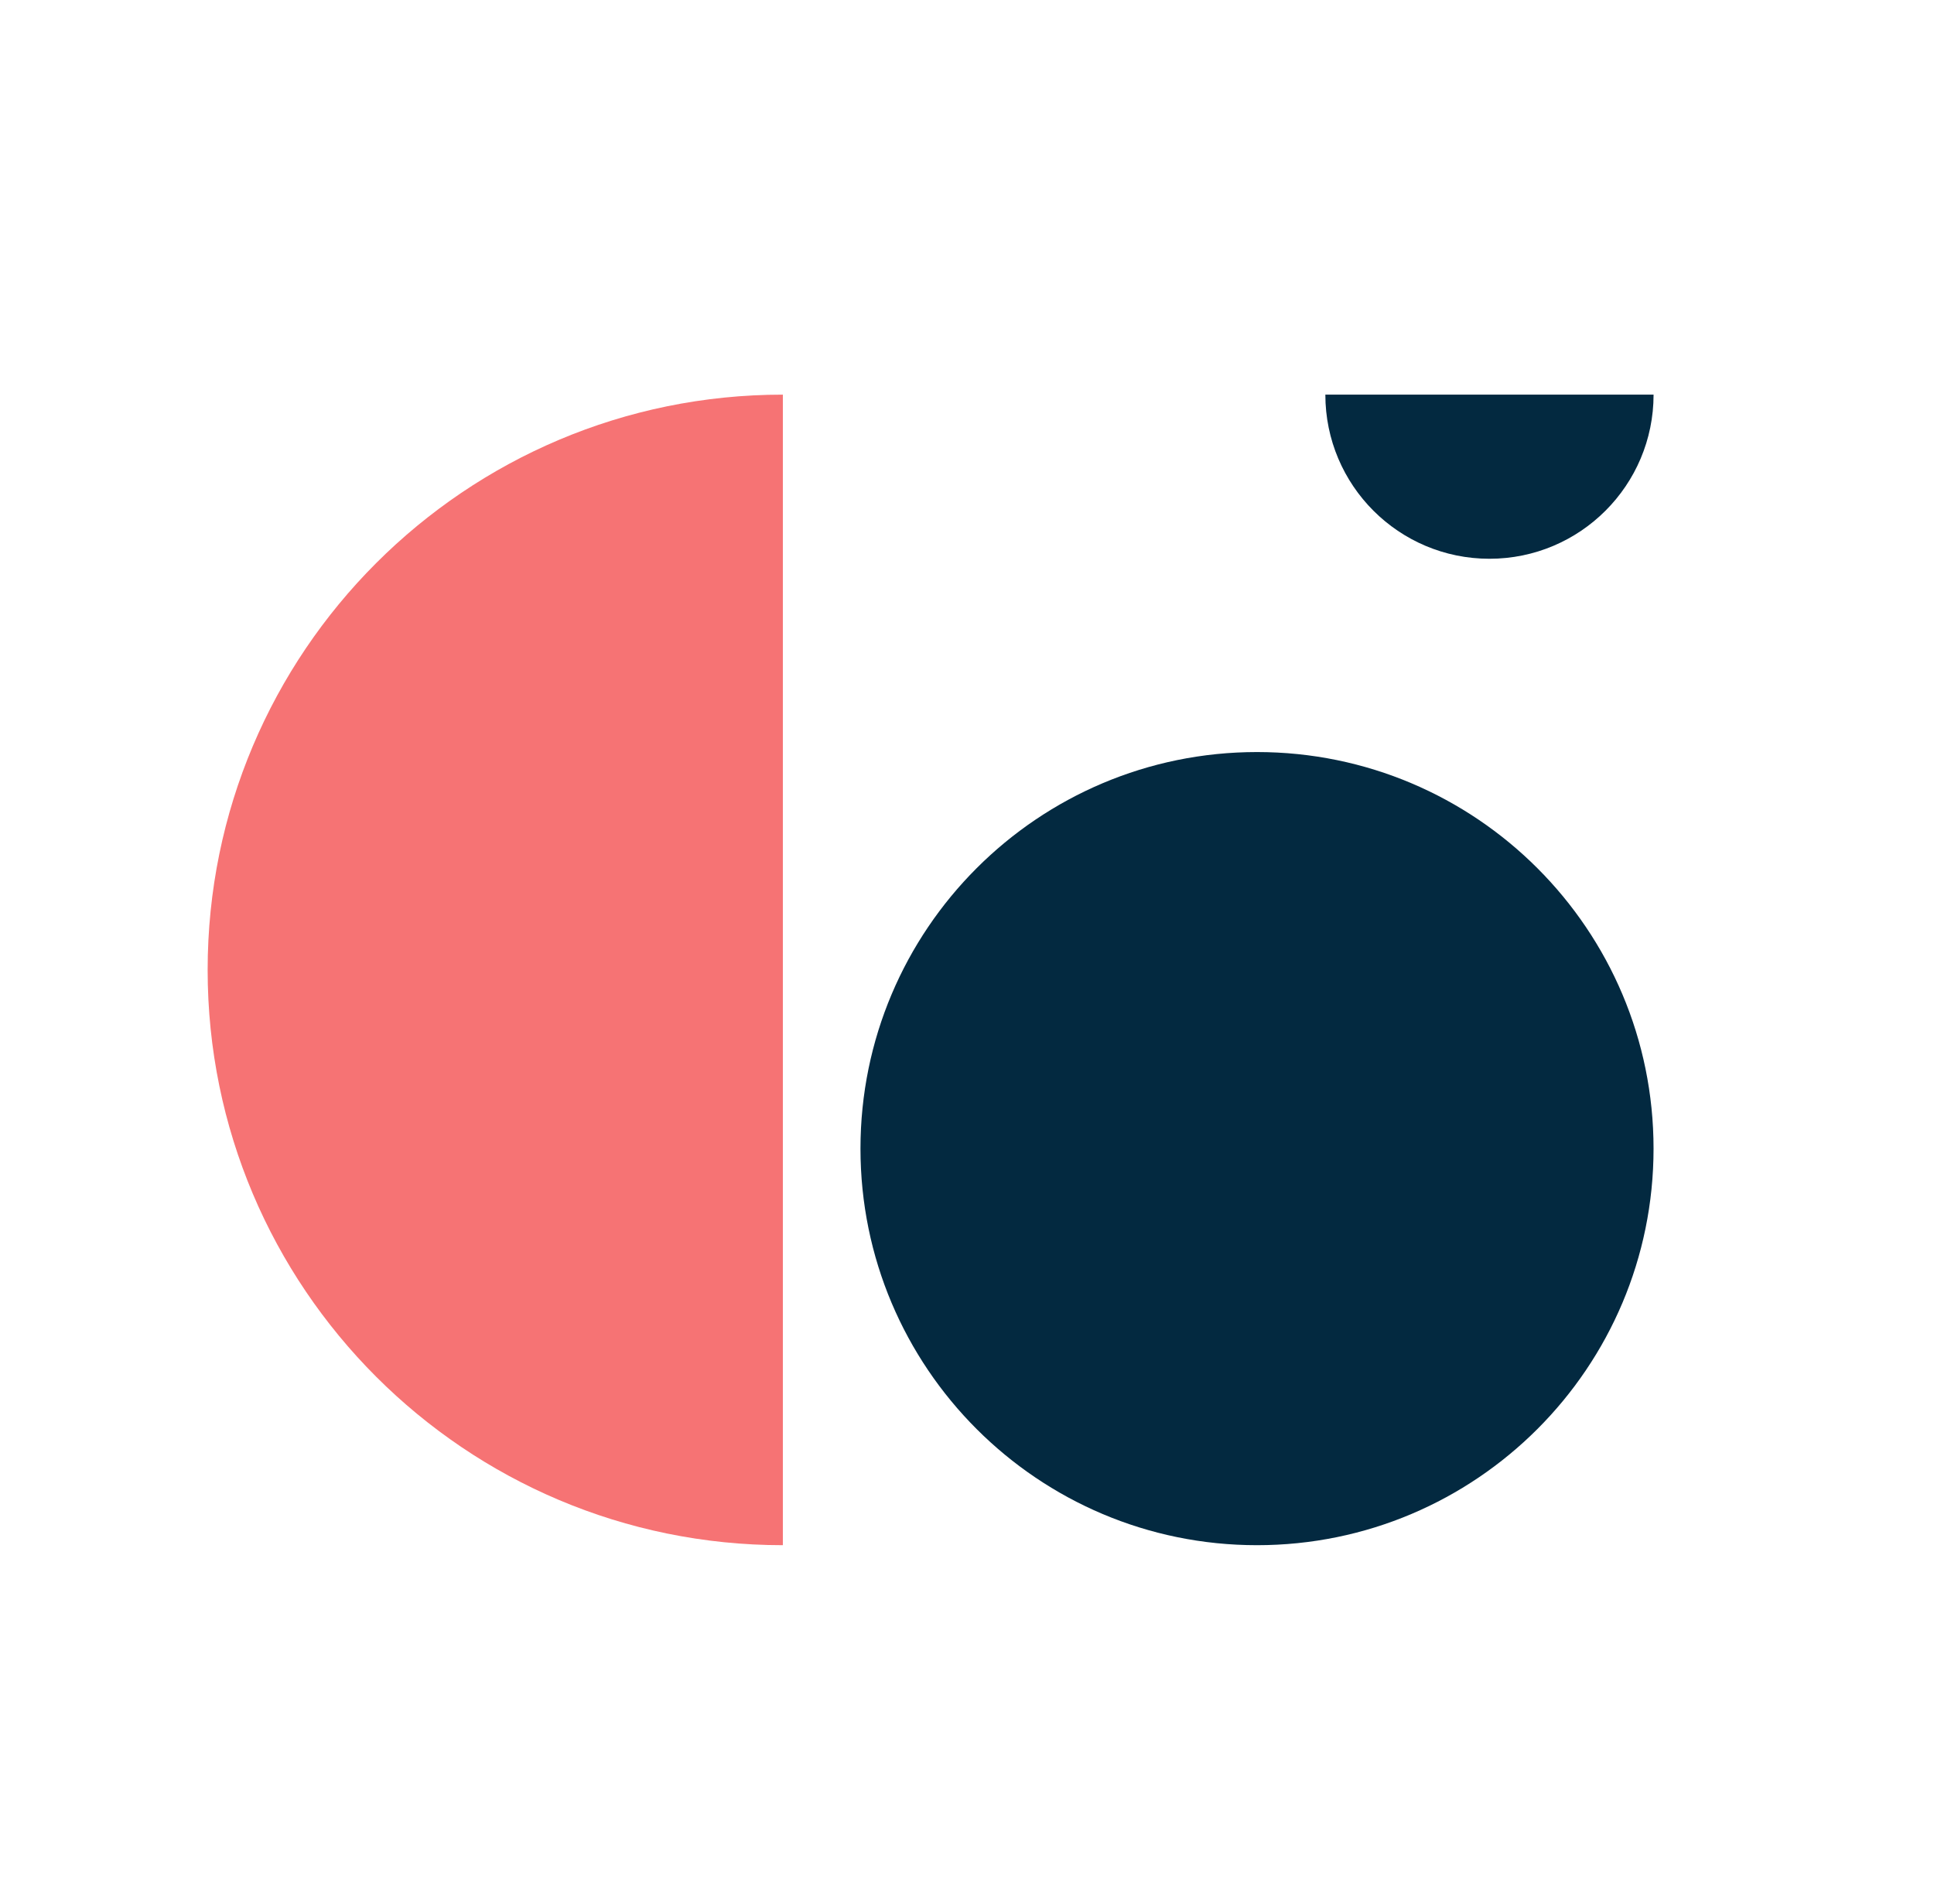
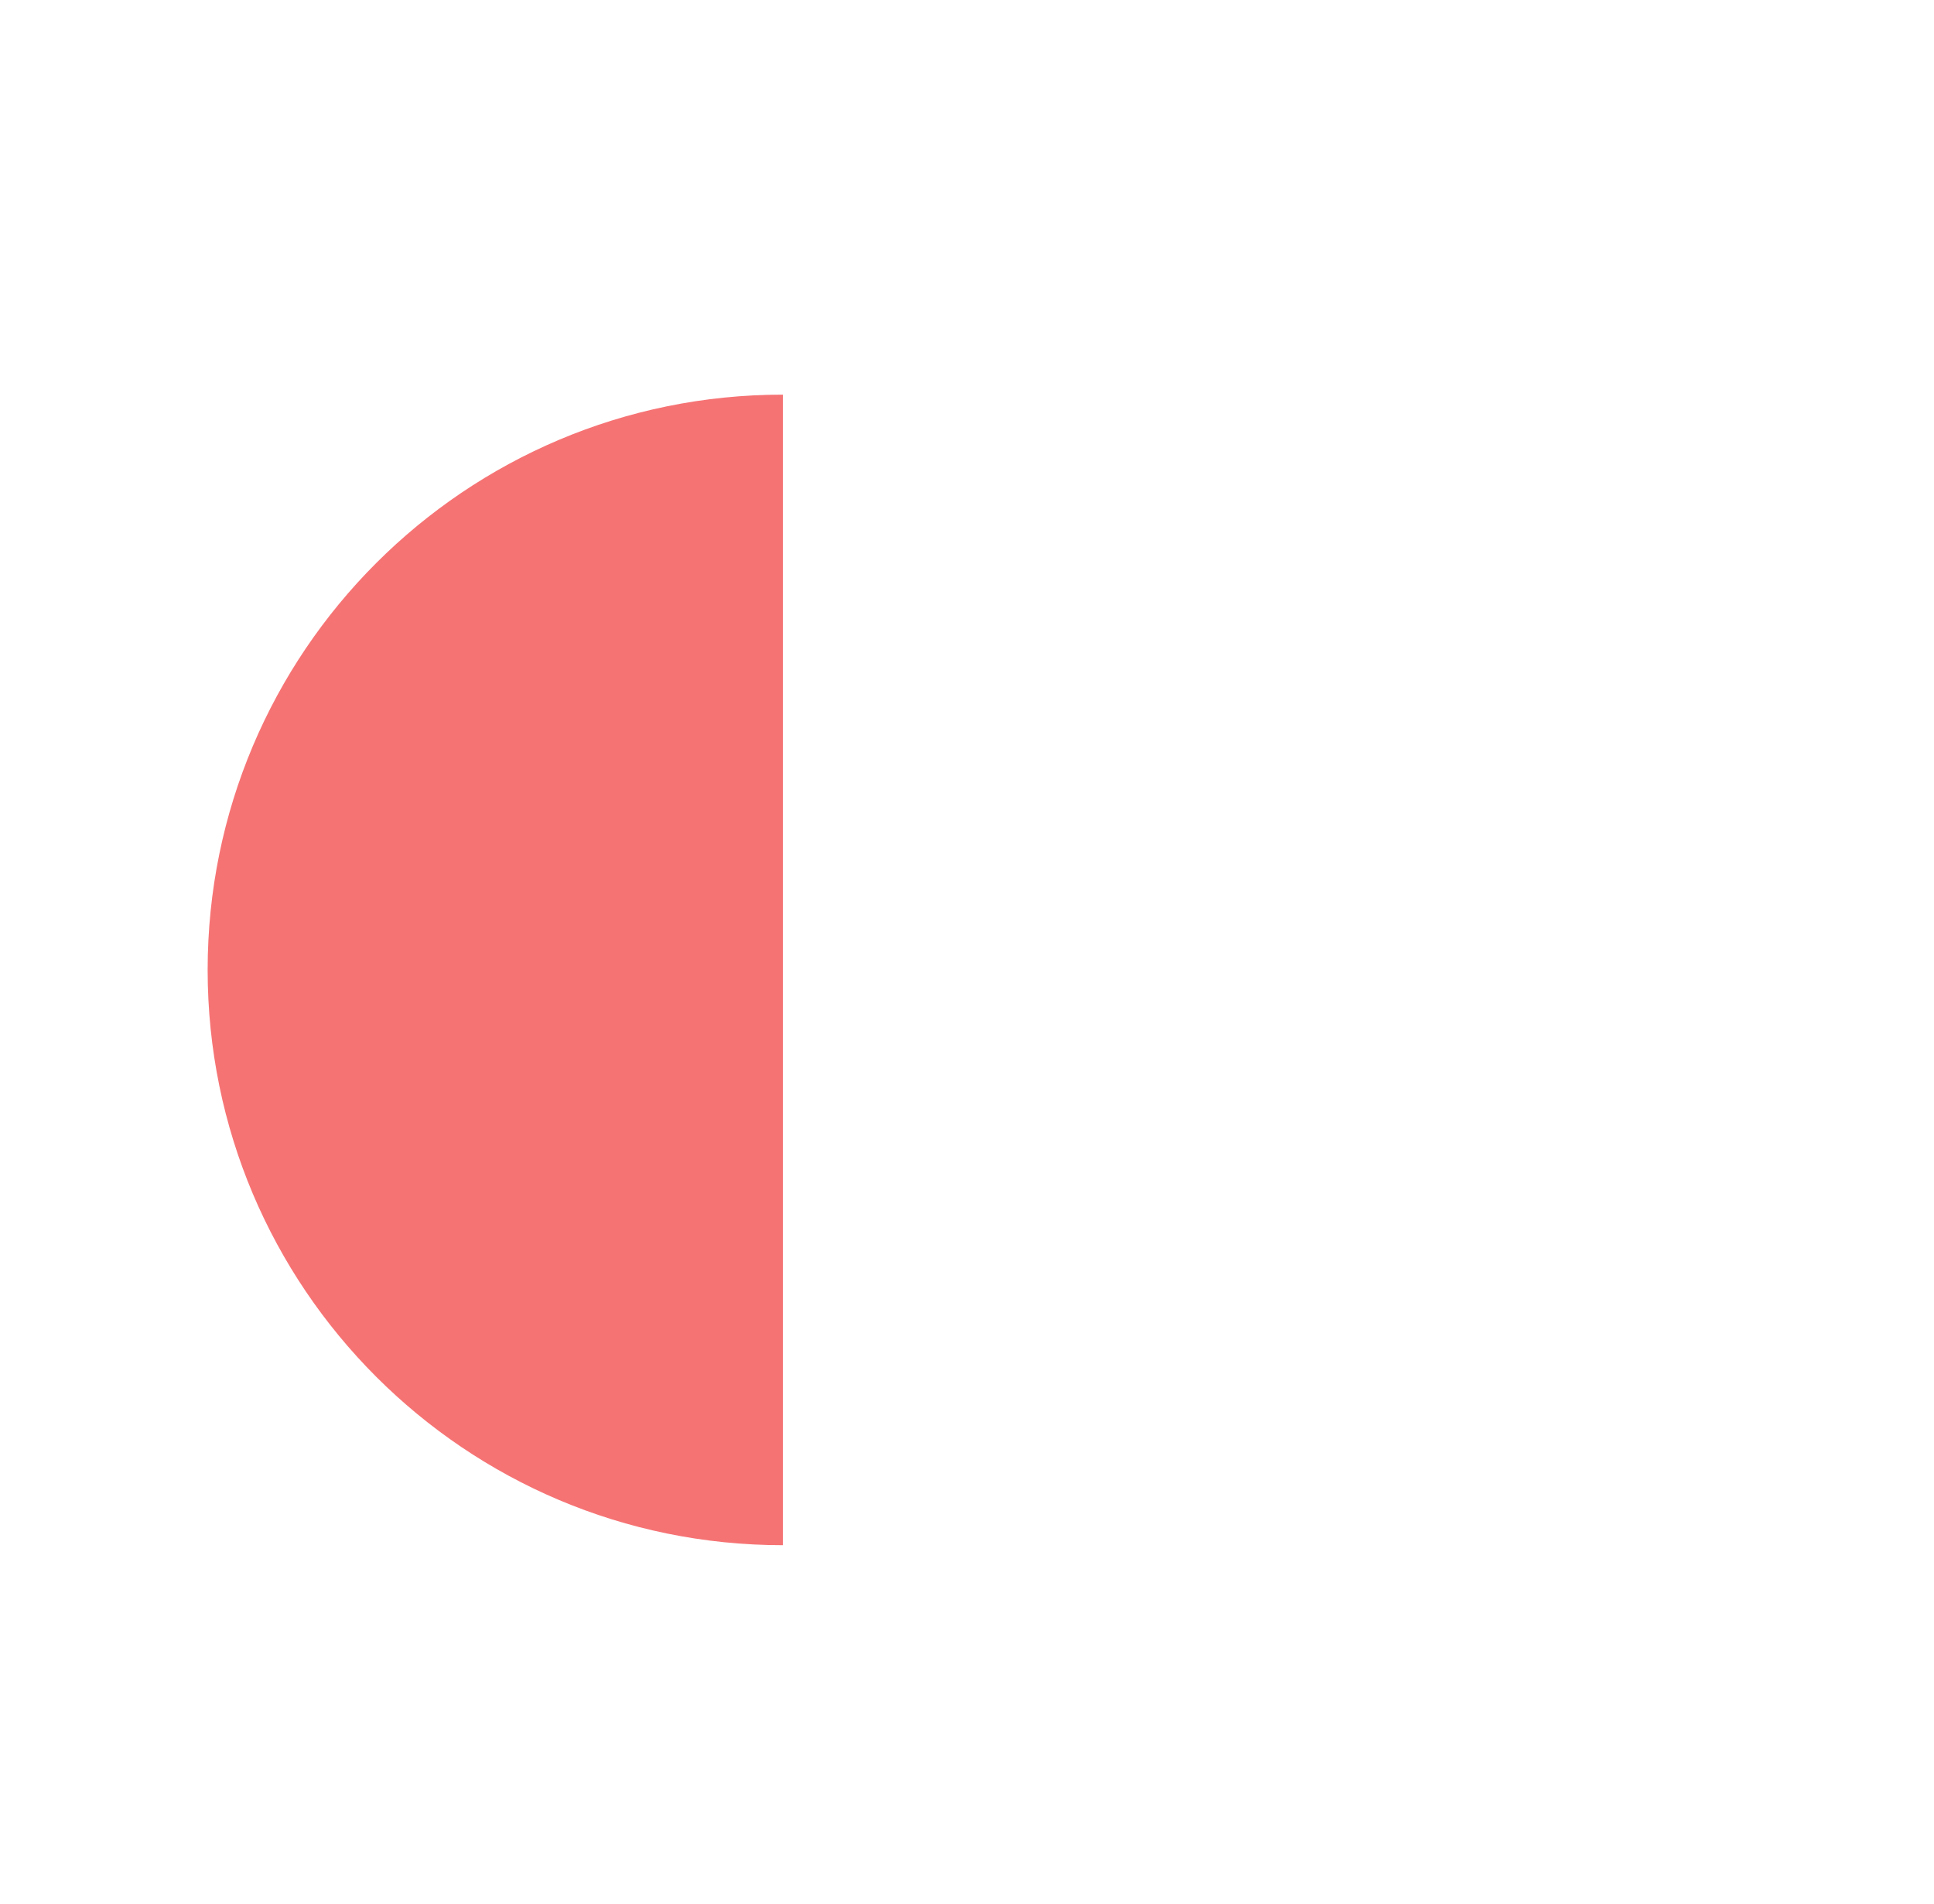
<svg xmlns="http://www.w3.org/2000/svg" data-bbox="95.77 182 666.89 530.61" viewBox="0 0 892 878" data-type="color">
  <g>
-     <path d="M762.66 182c0 41.8-33.89 75.69-75.69 75.69S611.28 223.8 611.28 182" fill="#032940" data-color="1" />
-     <path fill="#032940" d="M762.65 529.72c0 101.007-81.883 182.89-182.89 182.89-101.007 0-182.89-81.883-182.89-182.89 0-101.007 81.883-182.89 182.89-182.89 101.007 0 182.89 81.883 182.89 182.89z" data-color="1" />
    <path d="M361.07 712.61c-146.52 0-265.3-118.78-265.3-265.3S214.55 182 361.07 182" fill="#f67374" data-color="2" />
  </g>
</svg>